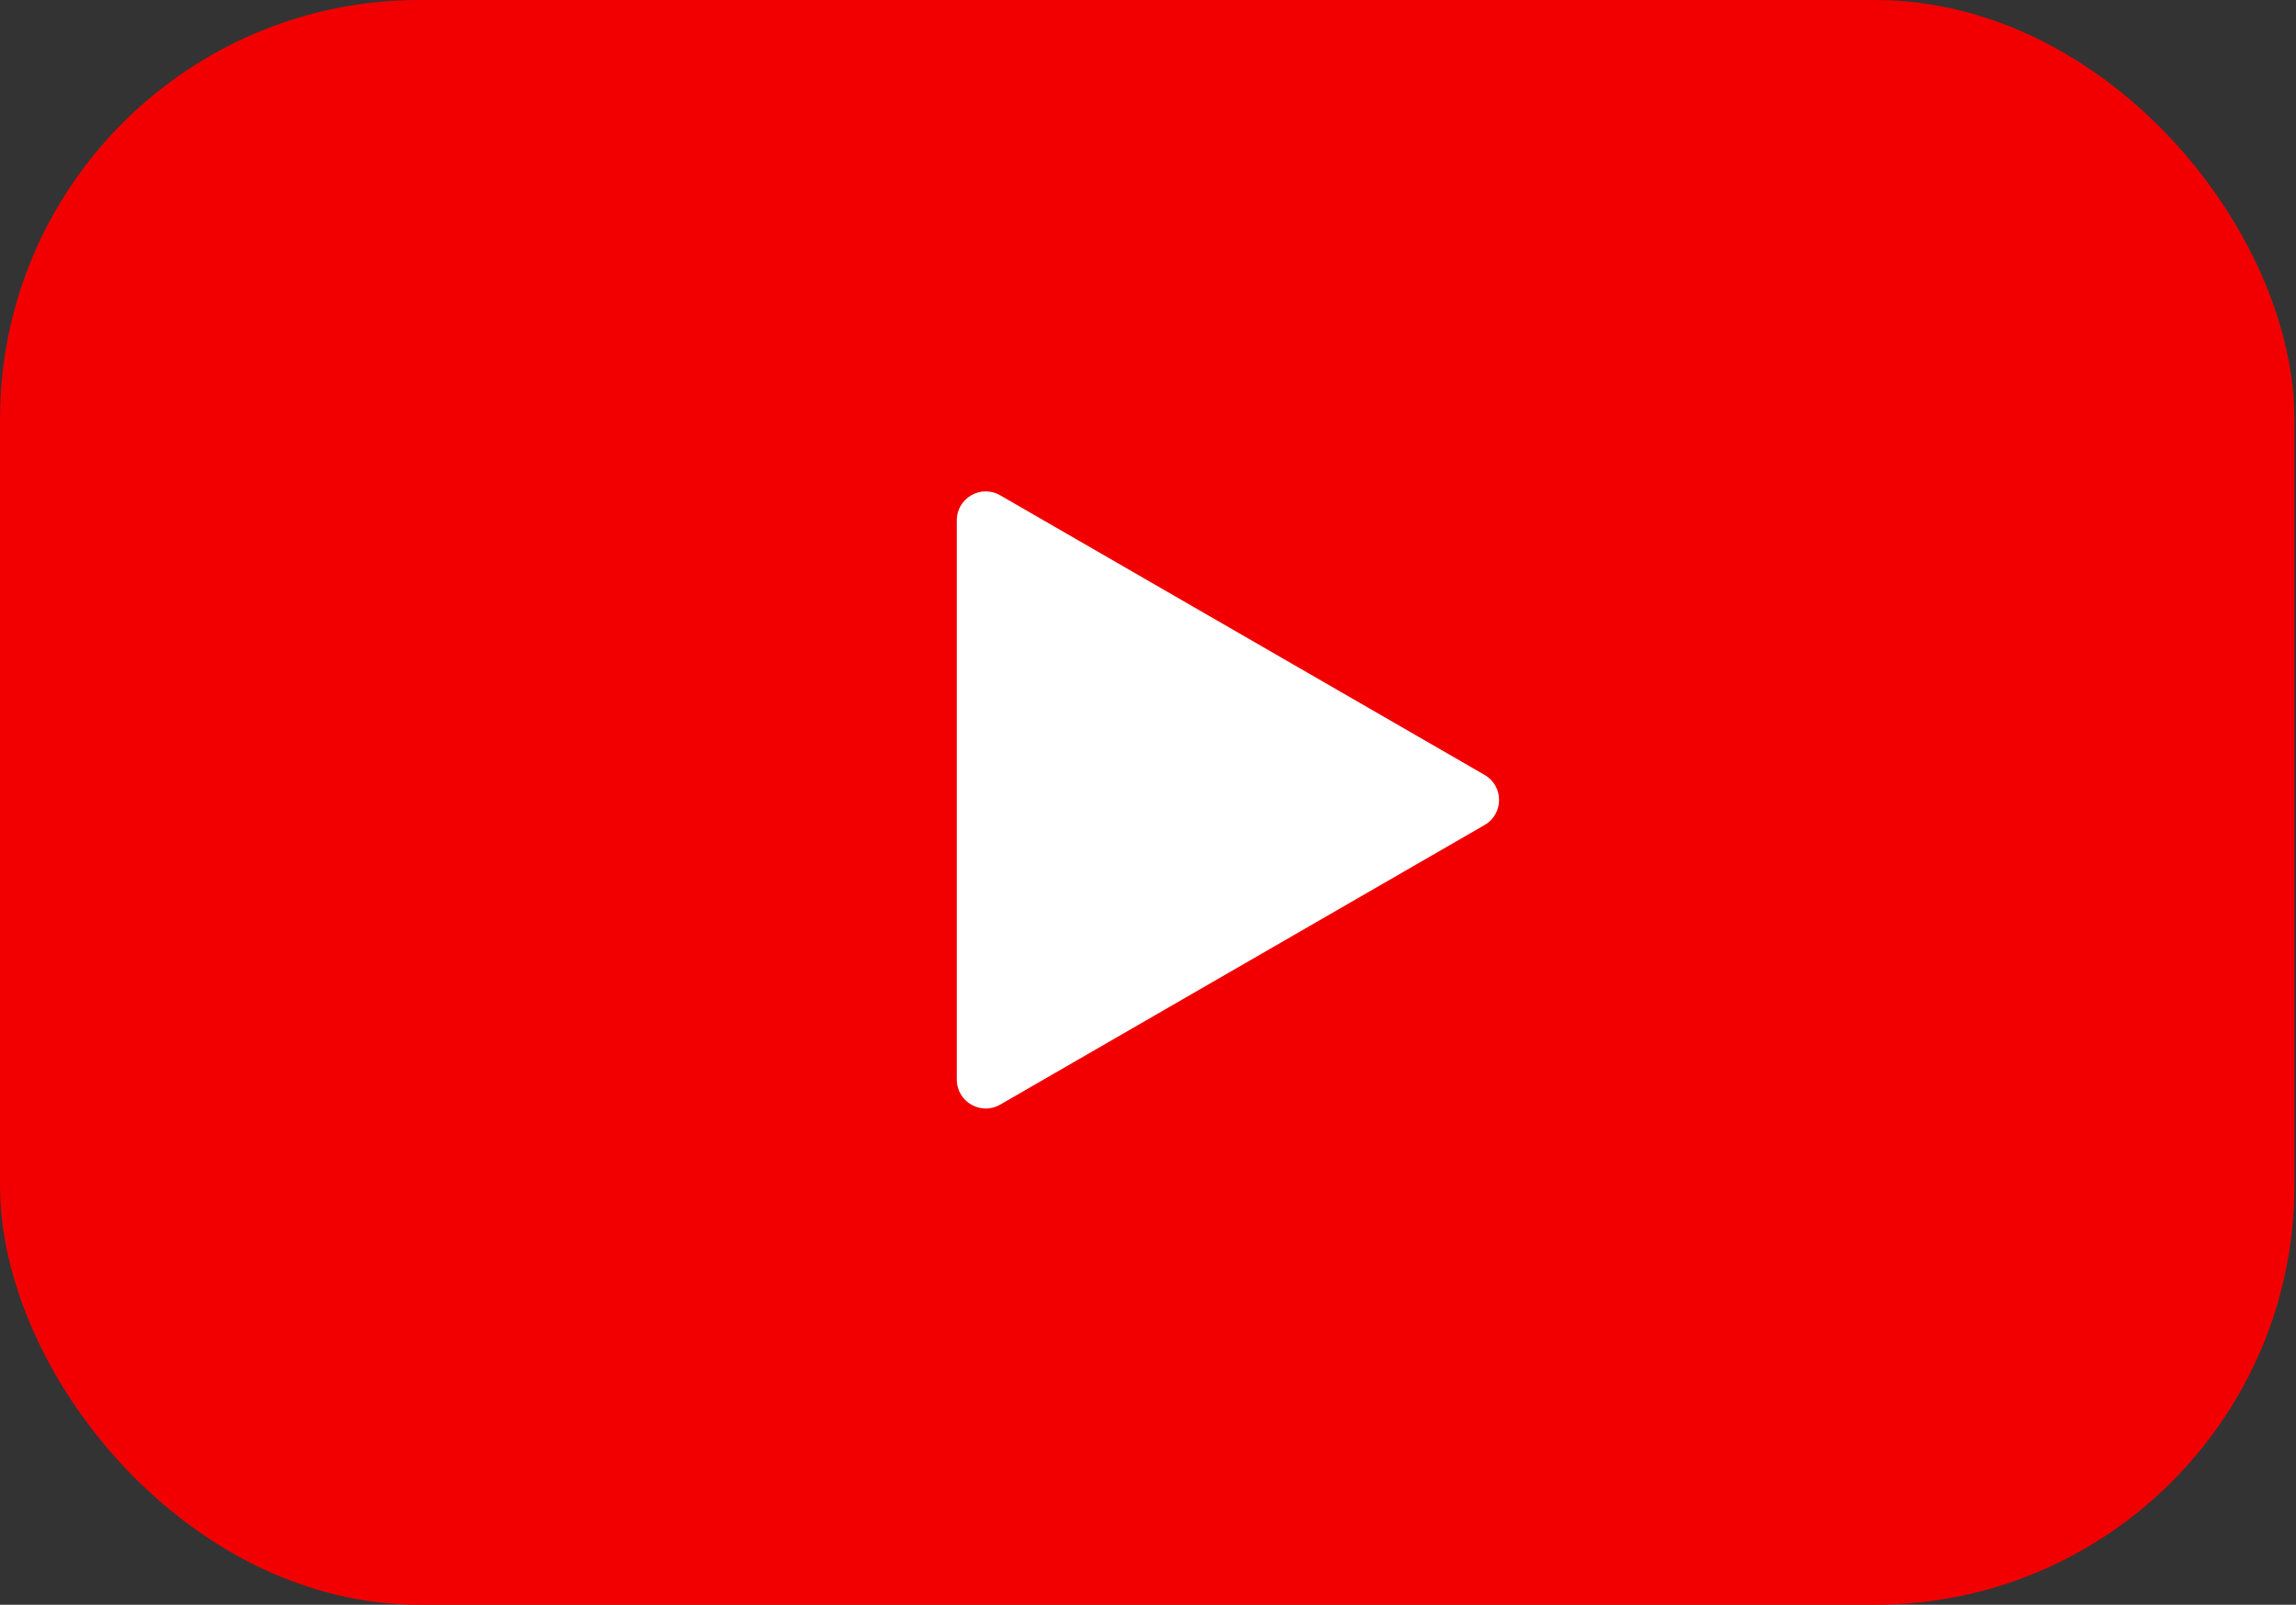
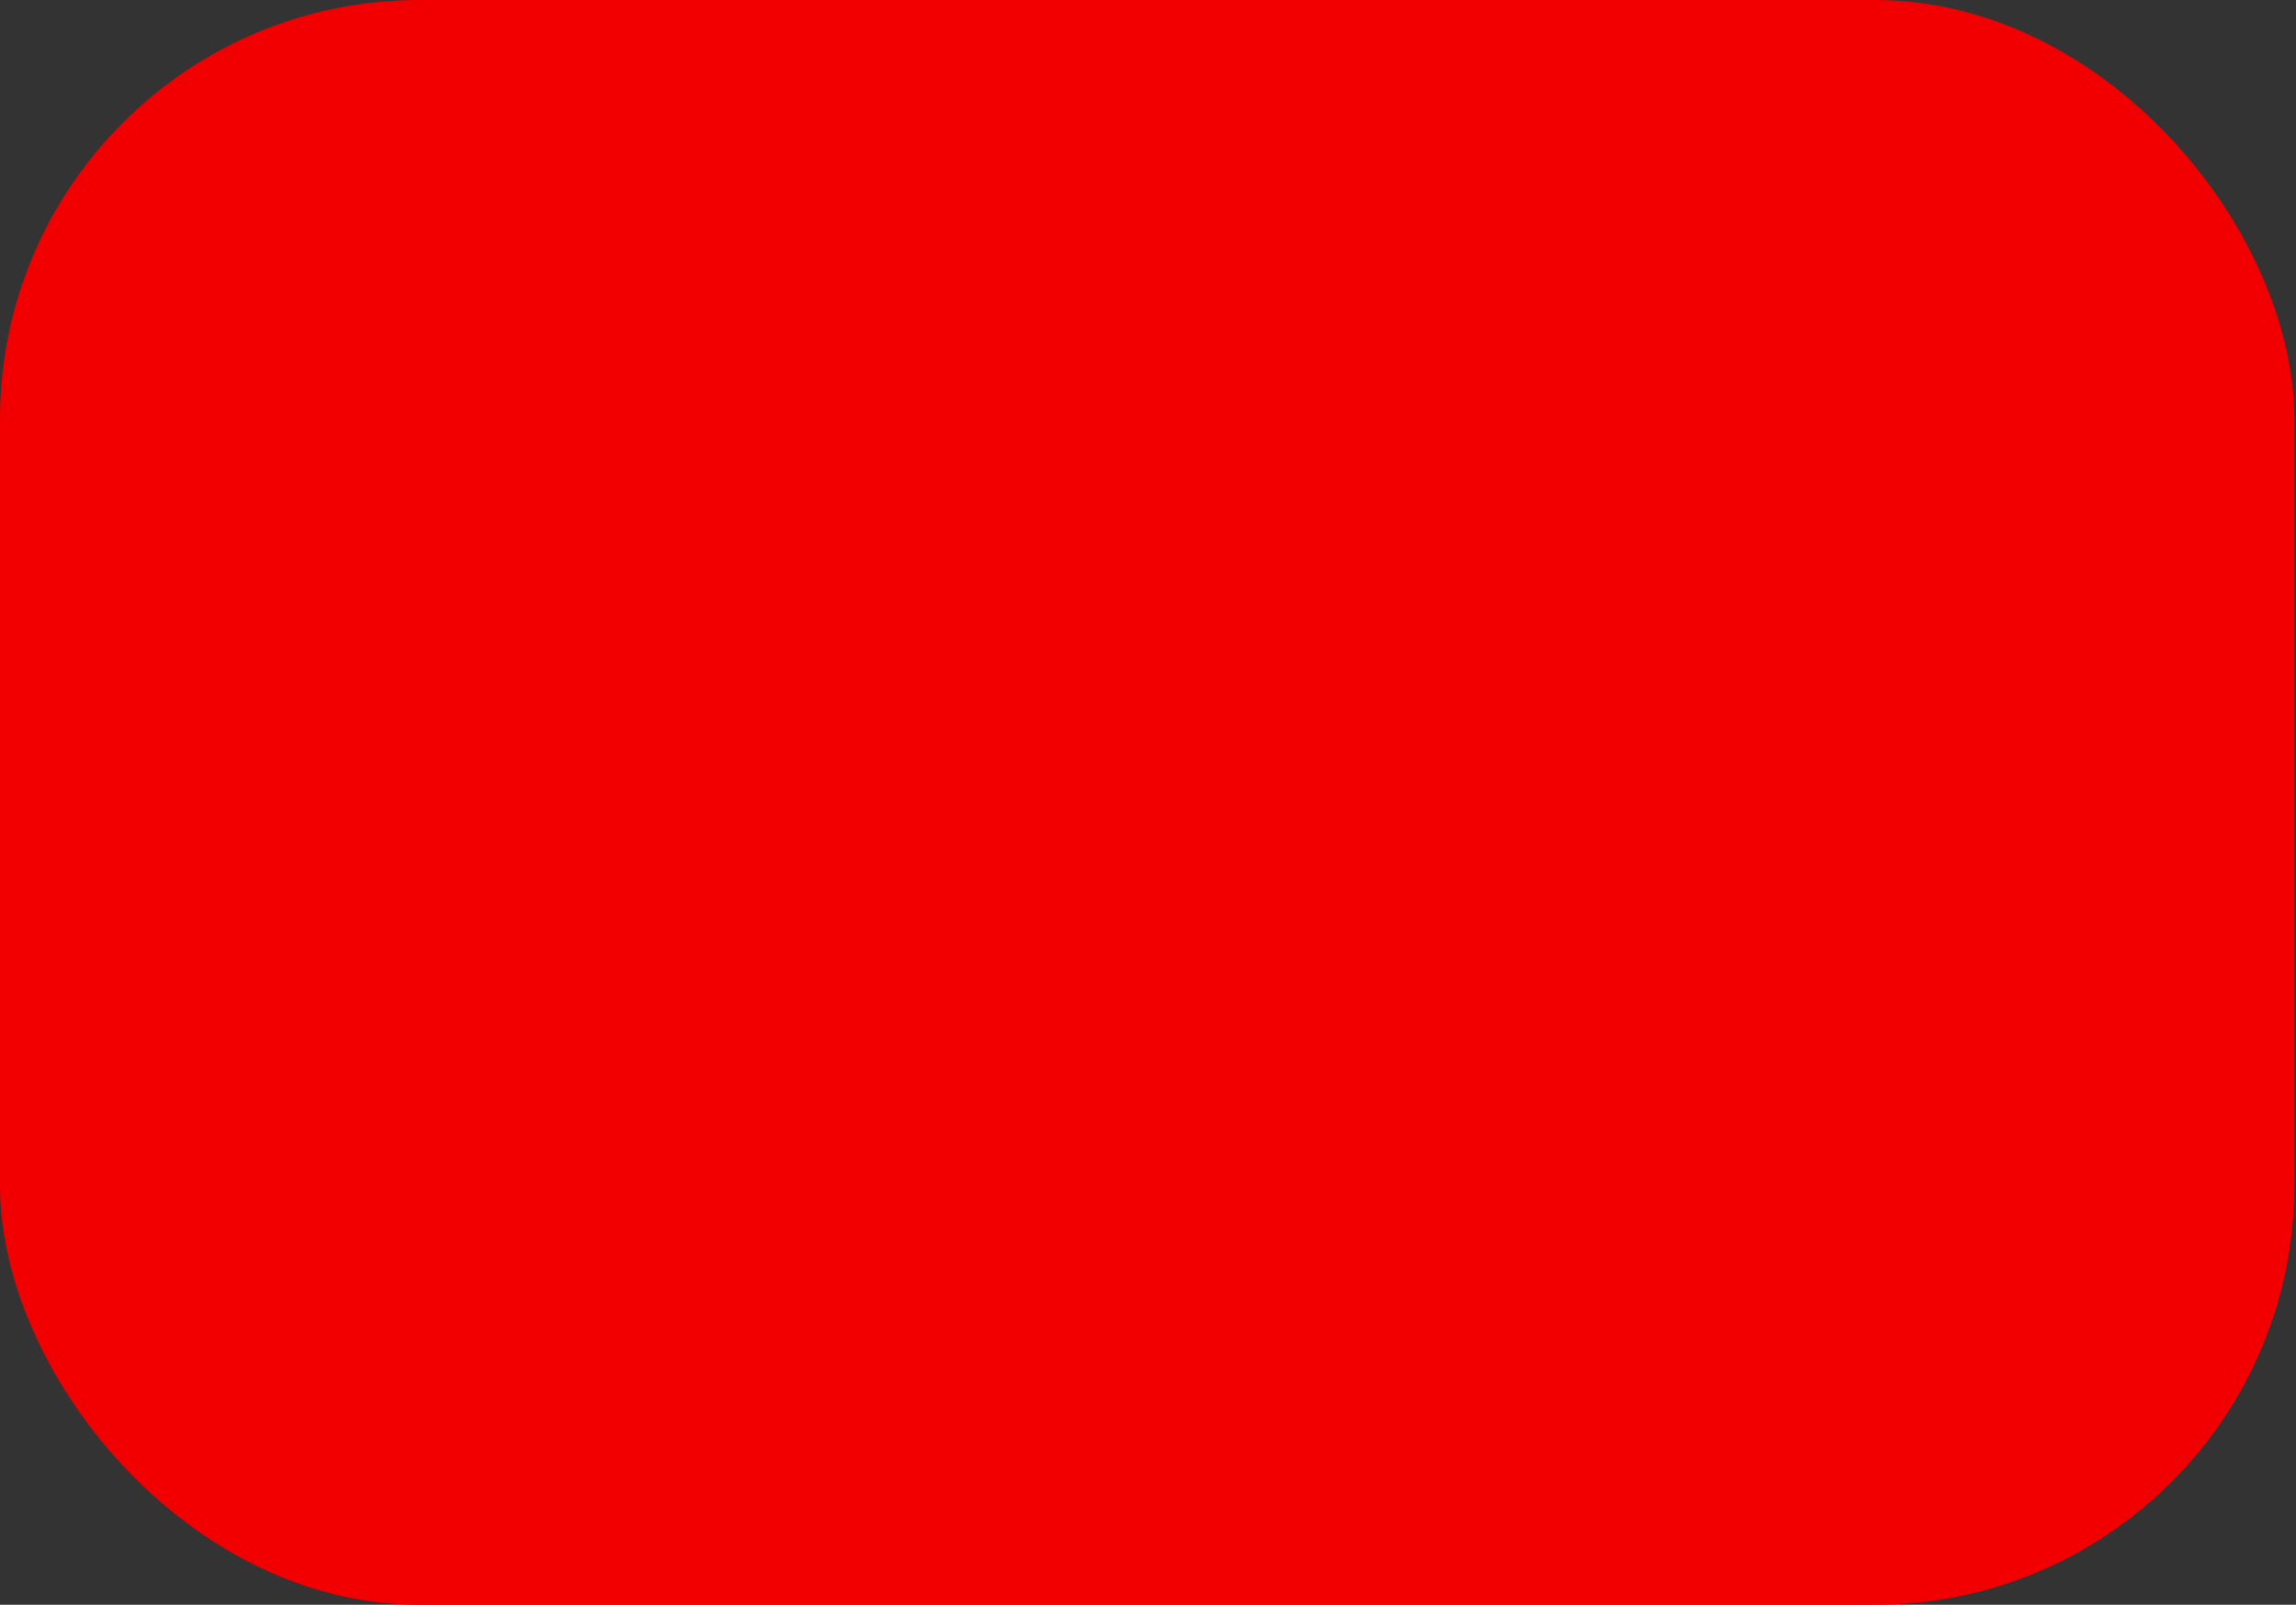
<svg xmlns="http://www.w3.org/2000/svg" width="329" height="230" viewBox="0 0 329 230" fill="none">
  <rect x="0" y="0" width="329" height="230" fill="#333333" stroke="none" />
  <g clip-path="url(#clip0_1635_973)">
    <rect width="328.769" height="230" rx="60.09" fill="#F20001" />
-     <path d="M212.733 111.066C215.496 112.661 215.496 116.649 212.733 118.244L143.318 158.32C140.556 159.915 137.102 157.921 137.102 154.731L137.102 74.578C137.102 71.388 140.556 69.394 143.318 70.989L212.733 111.066Z" fill="white" />
  </g>
  <defs>
    <clipPath id="clip0_1635_973">
      <rect width="328.769" height="230" fill="white" />
    </clipPath>
  </defs>
</svg>